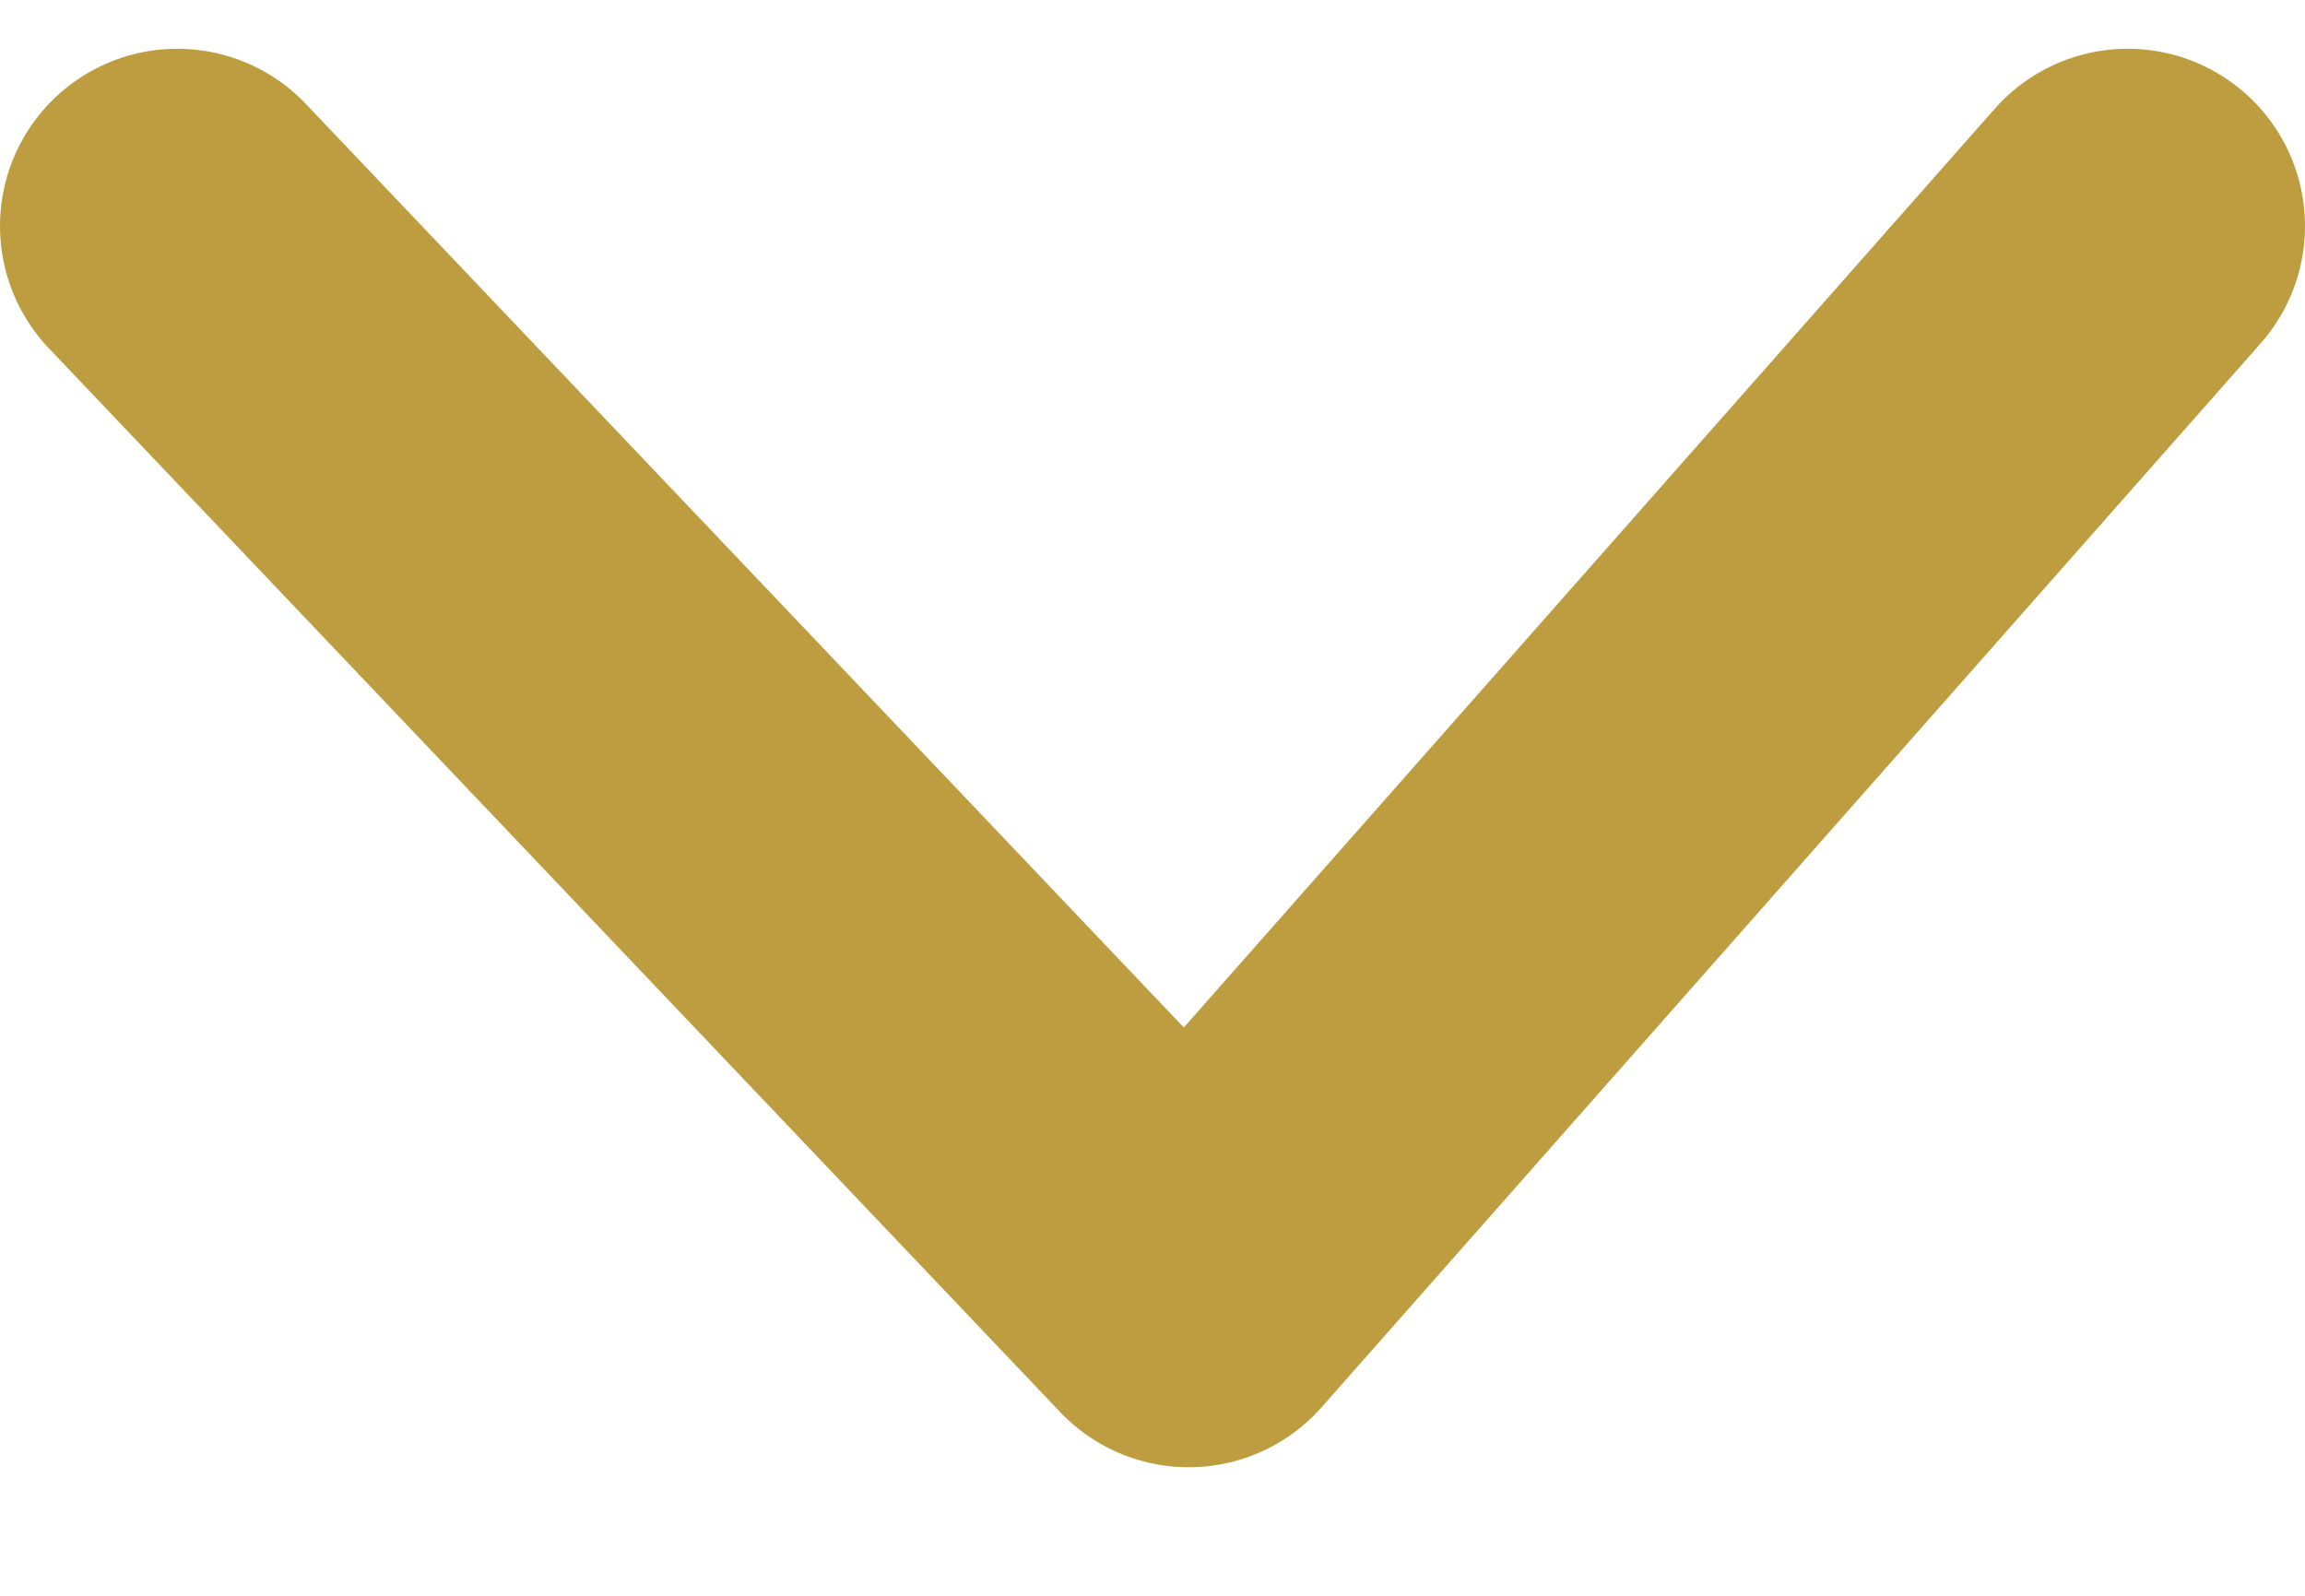
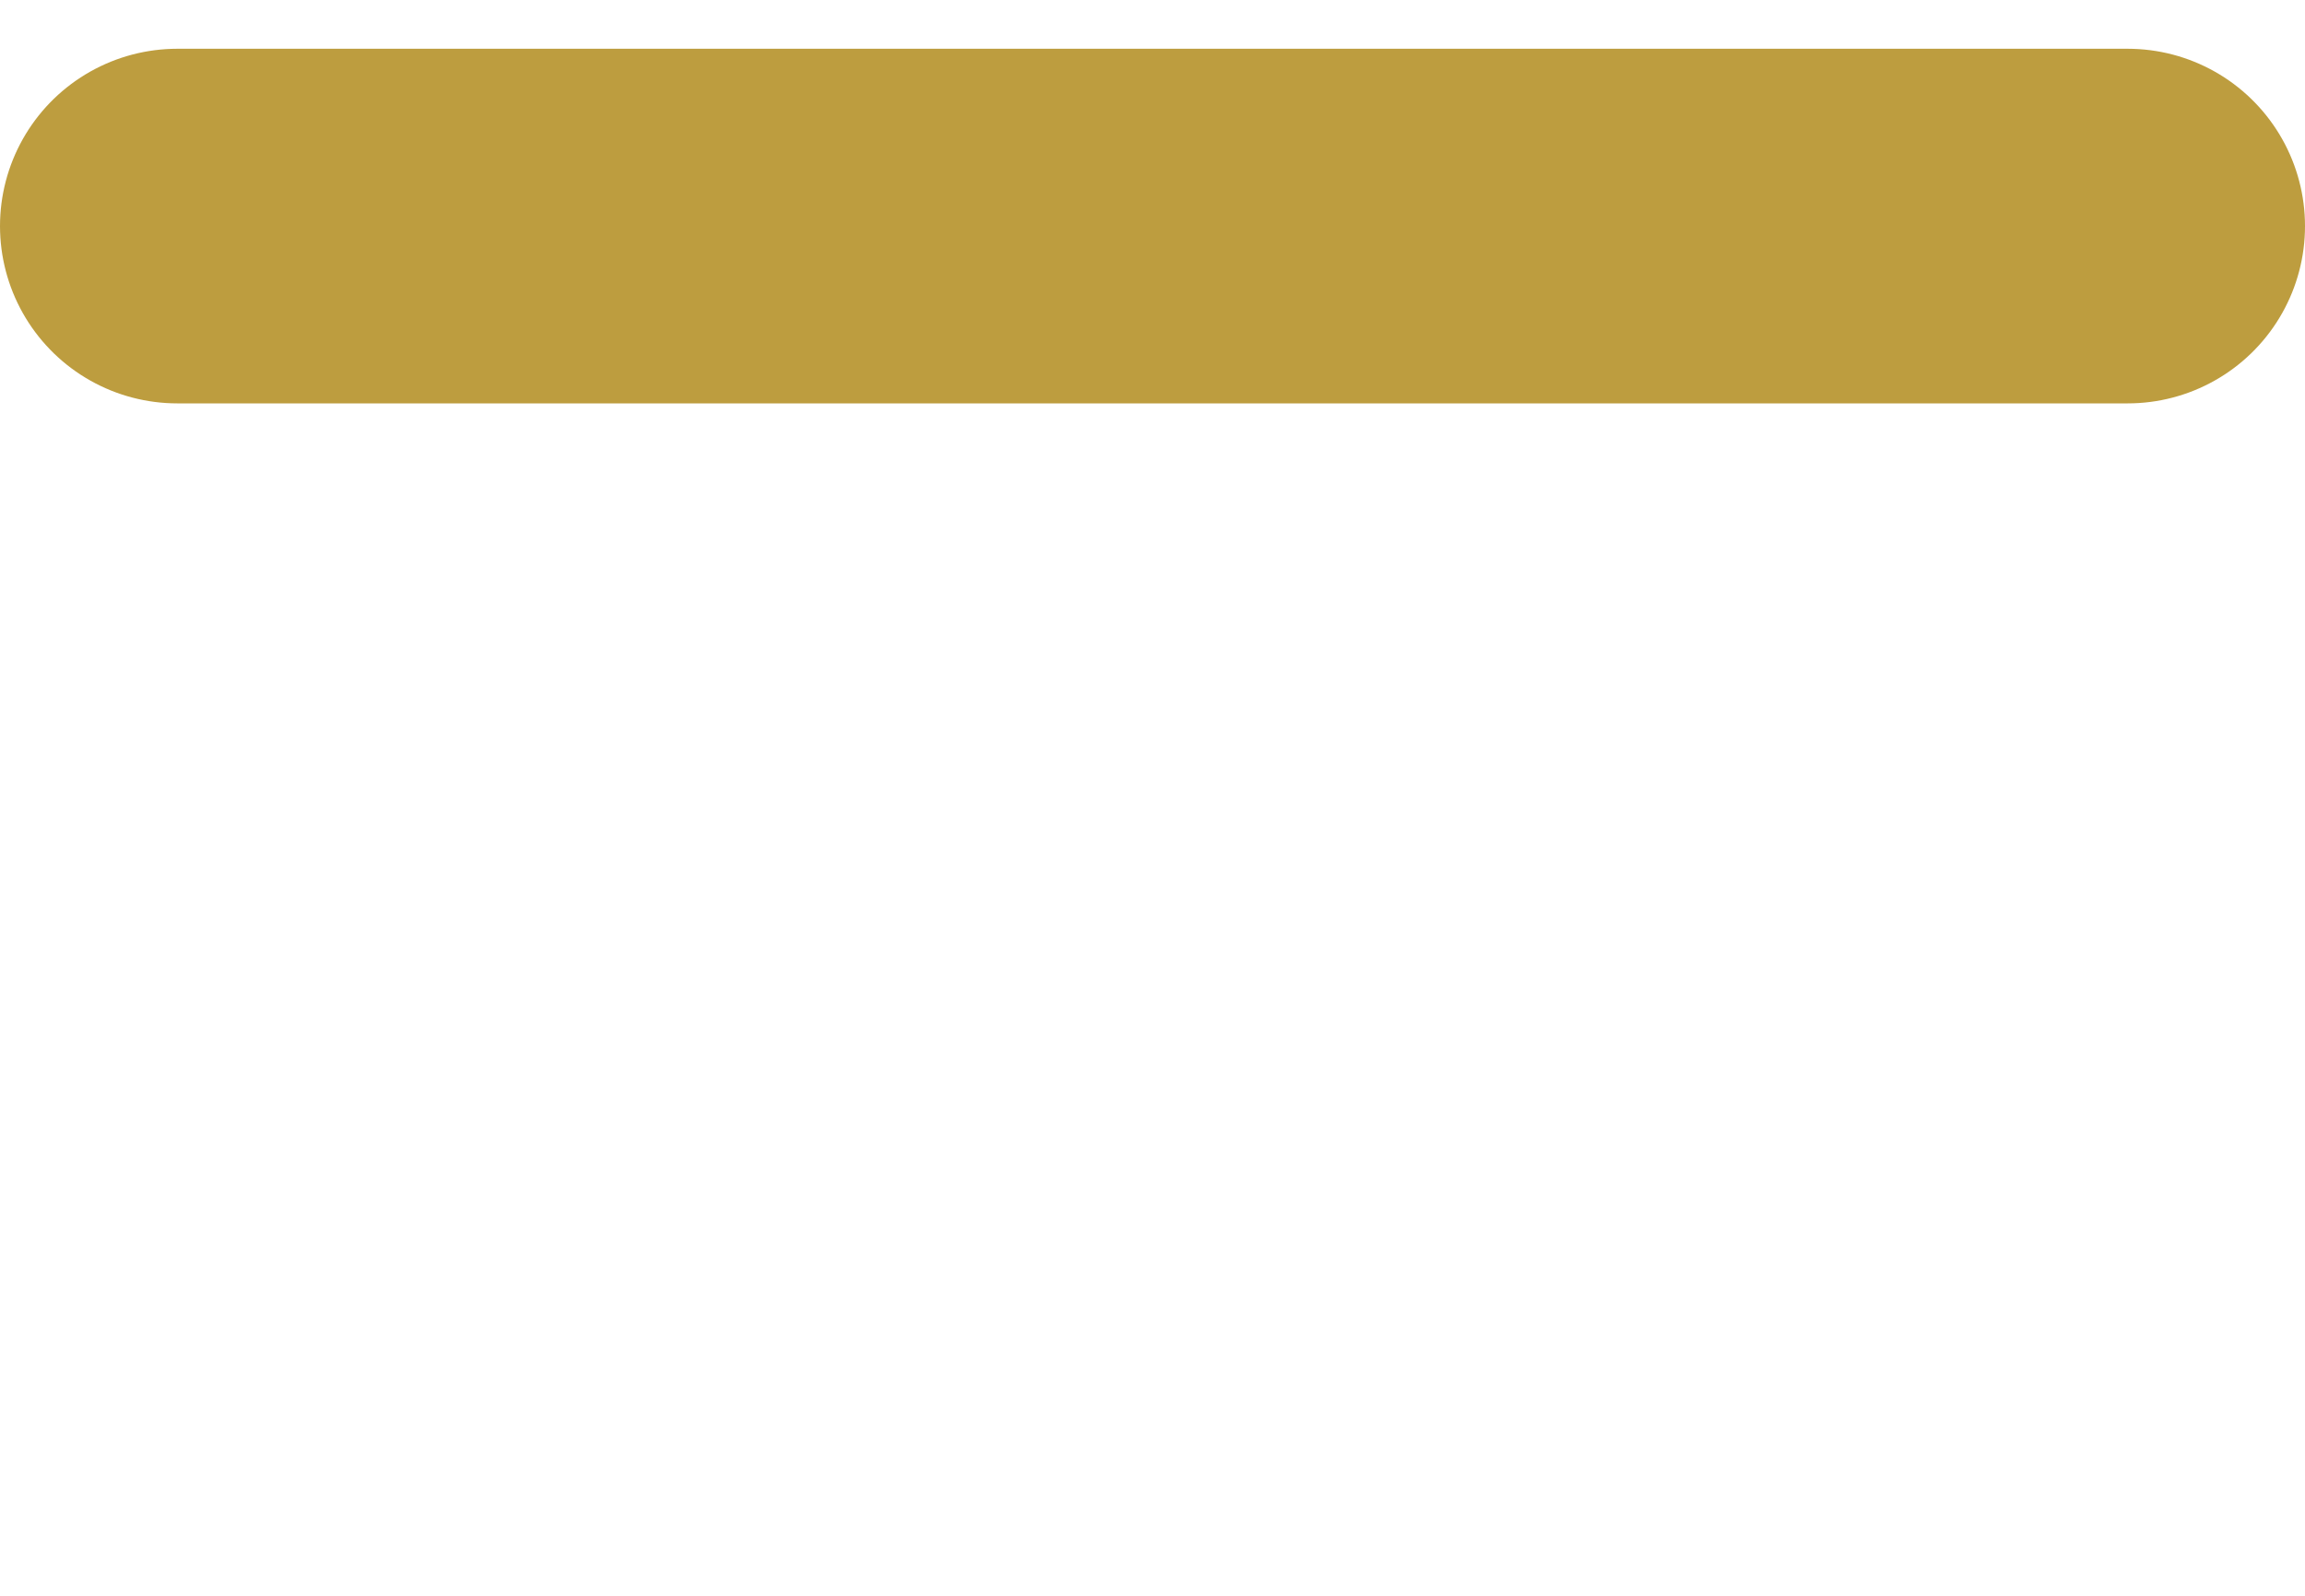
<svg xmlns="http://www.w3.org/2000/svg" width="13" height="9" viewBox="0 0 13 9" fill="none">
-   <path d="M1 1.275L6.704 7.275L12 1.275" stroke="#BD9D3F" stroke-width="2" stroke-linecap="round" stroke-linejoin="round" />
+   <path d="M1 1.275L12 1.275" stroke="#BD9D3F" stroke-width="2" stroke-linecap="round" stroke-linejoin="round" />
</svg>